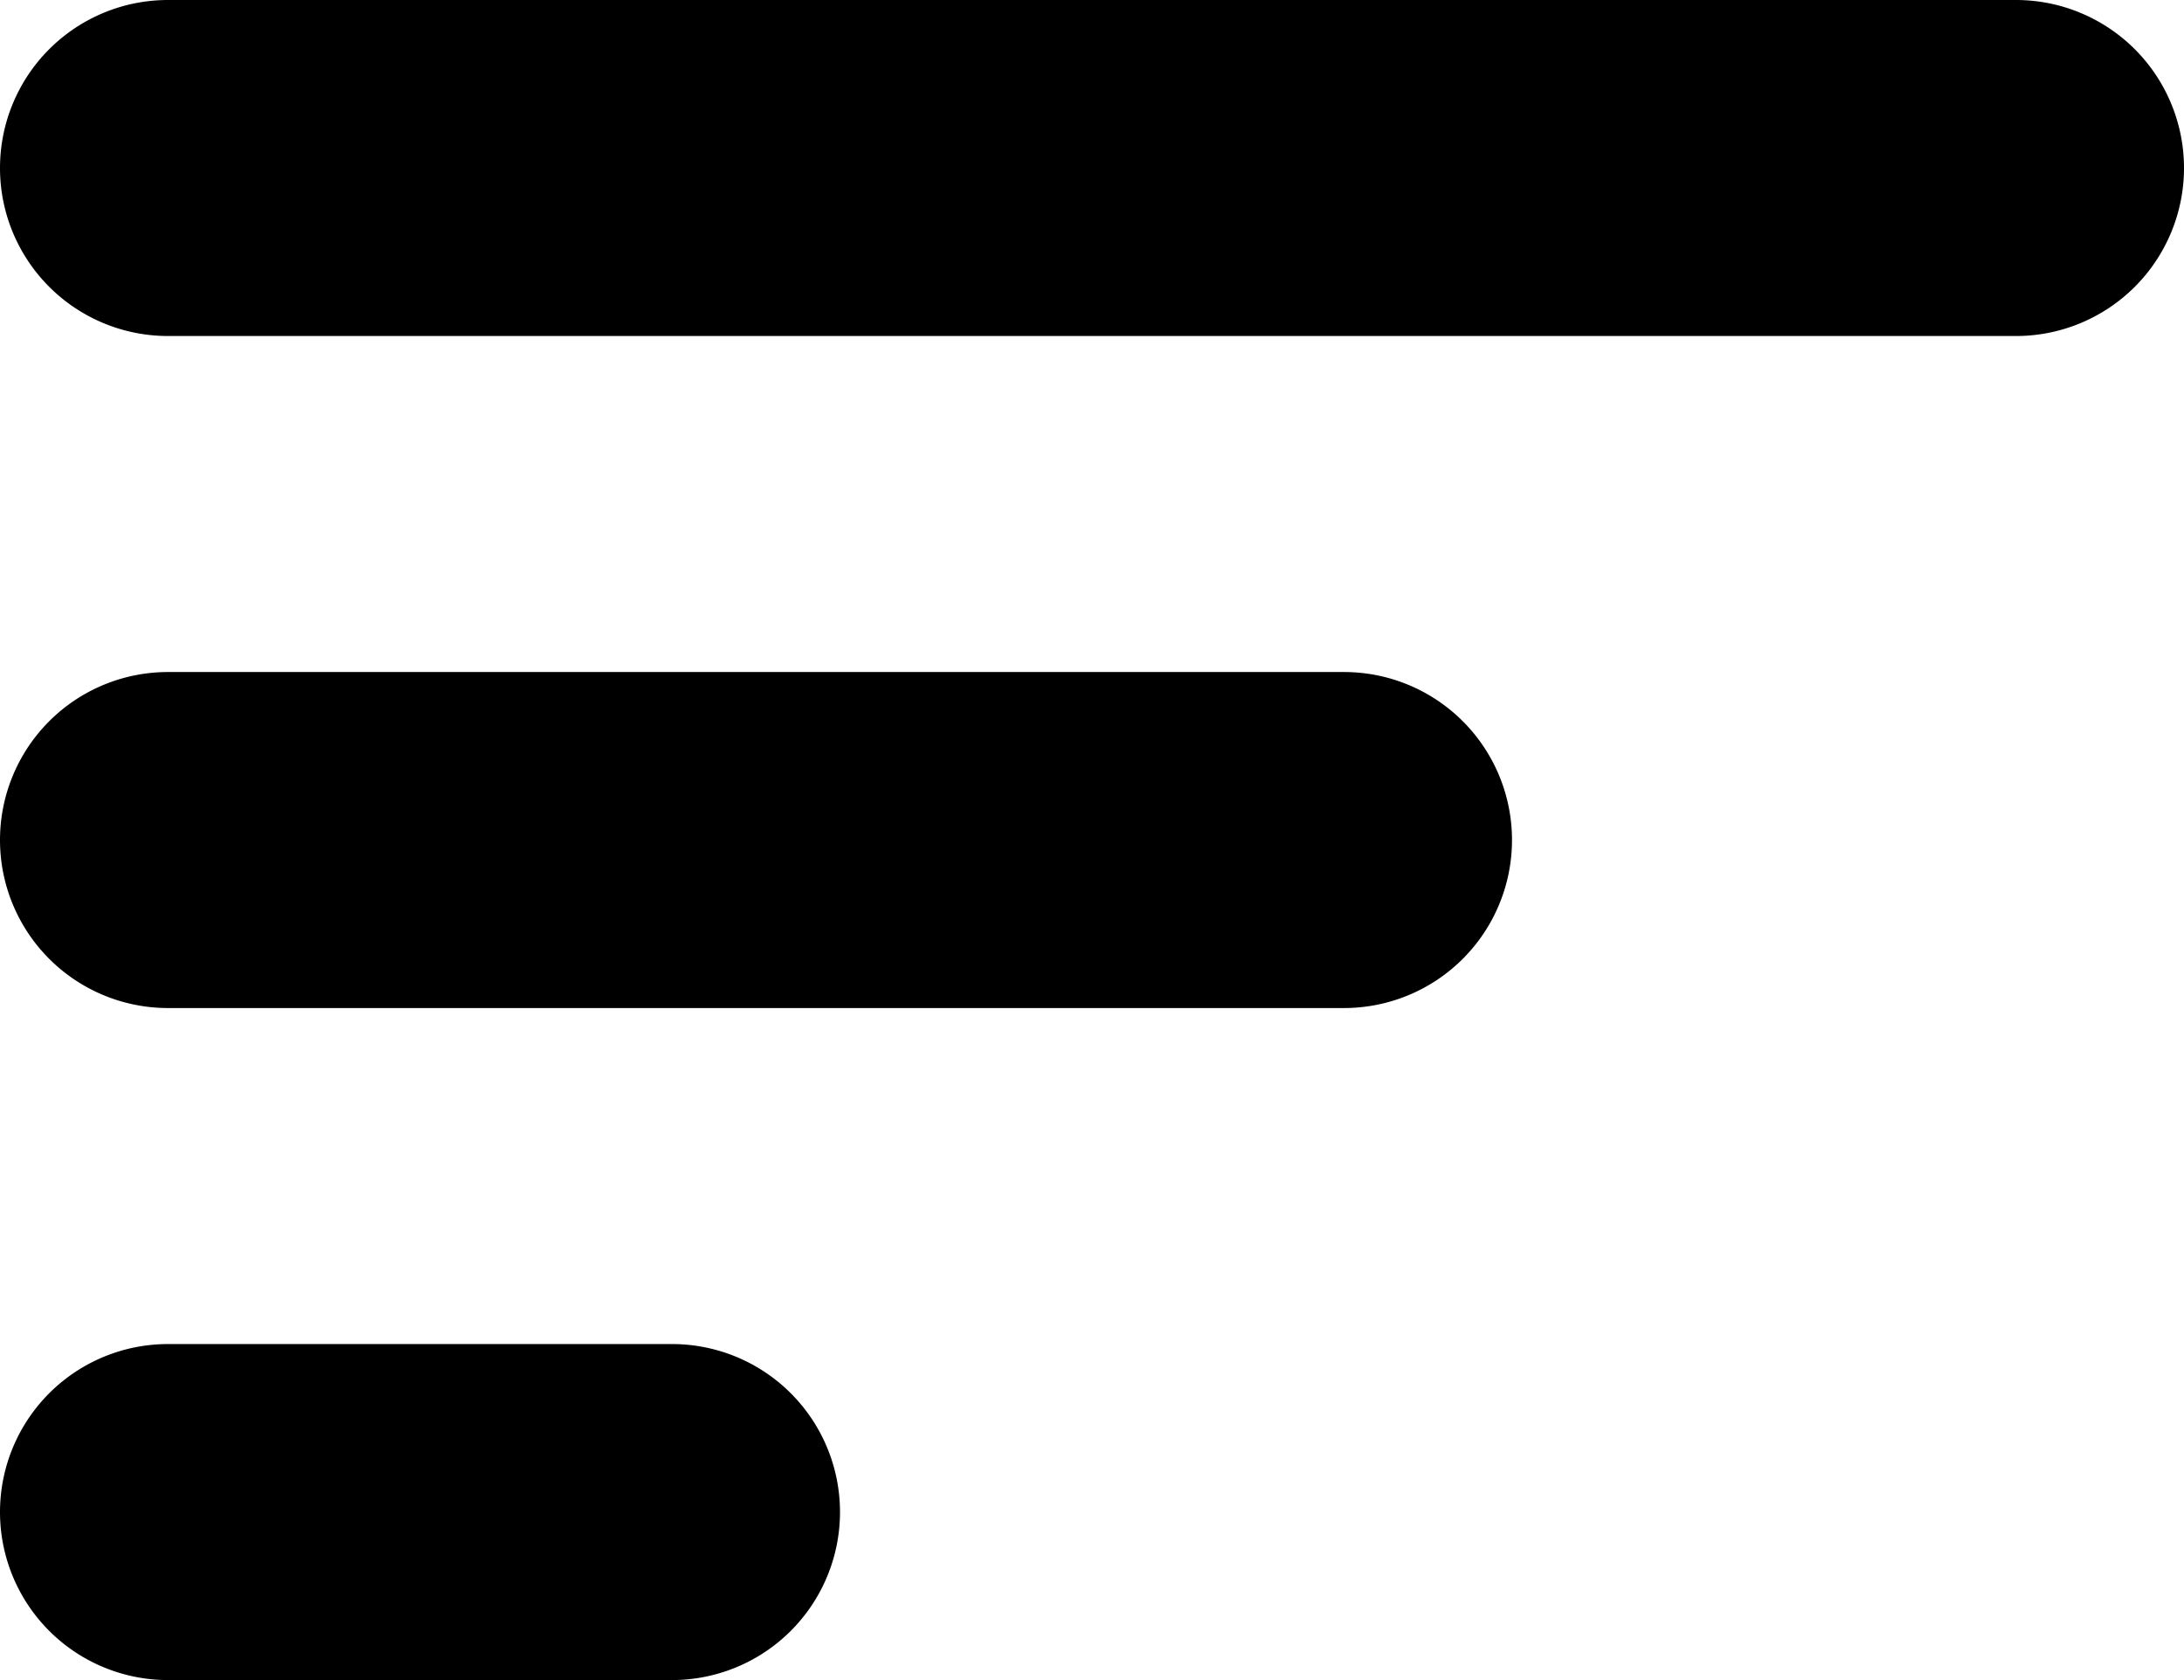
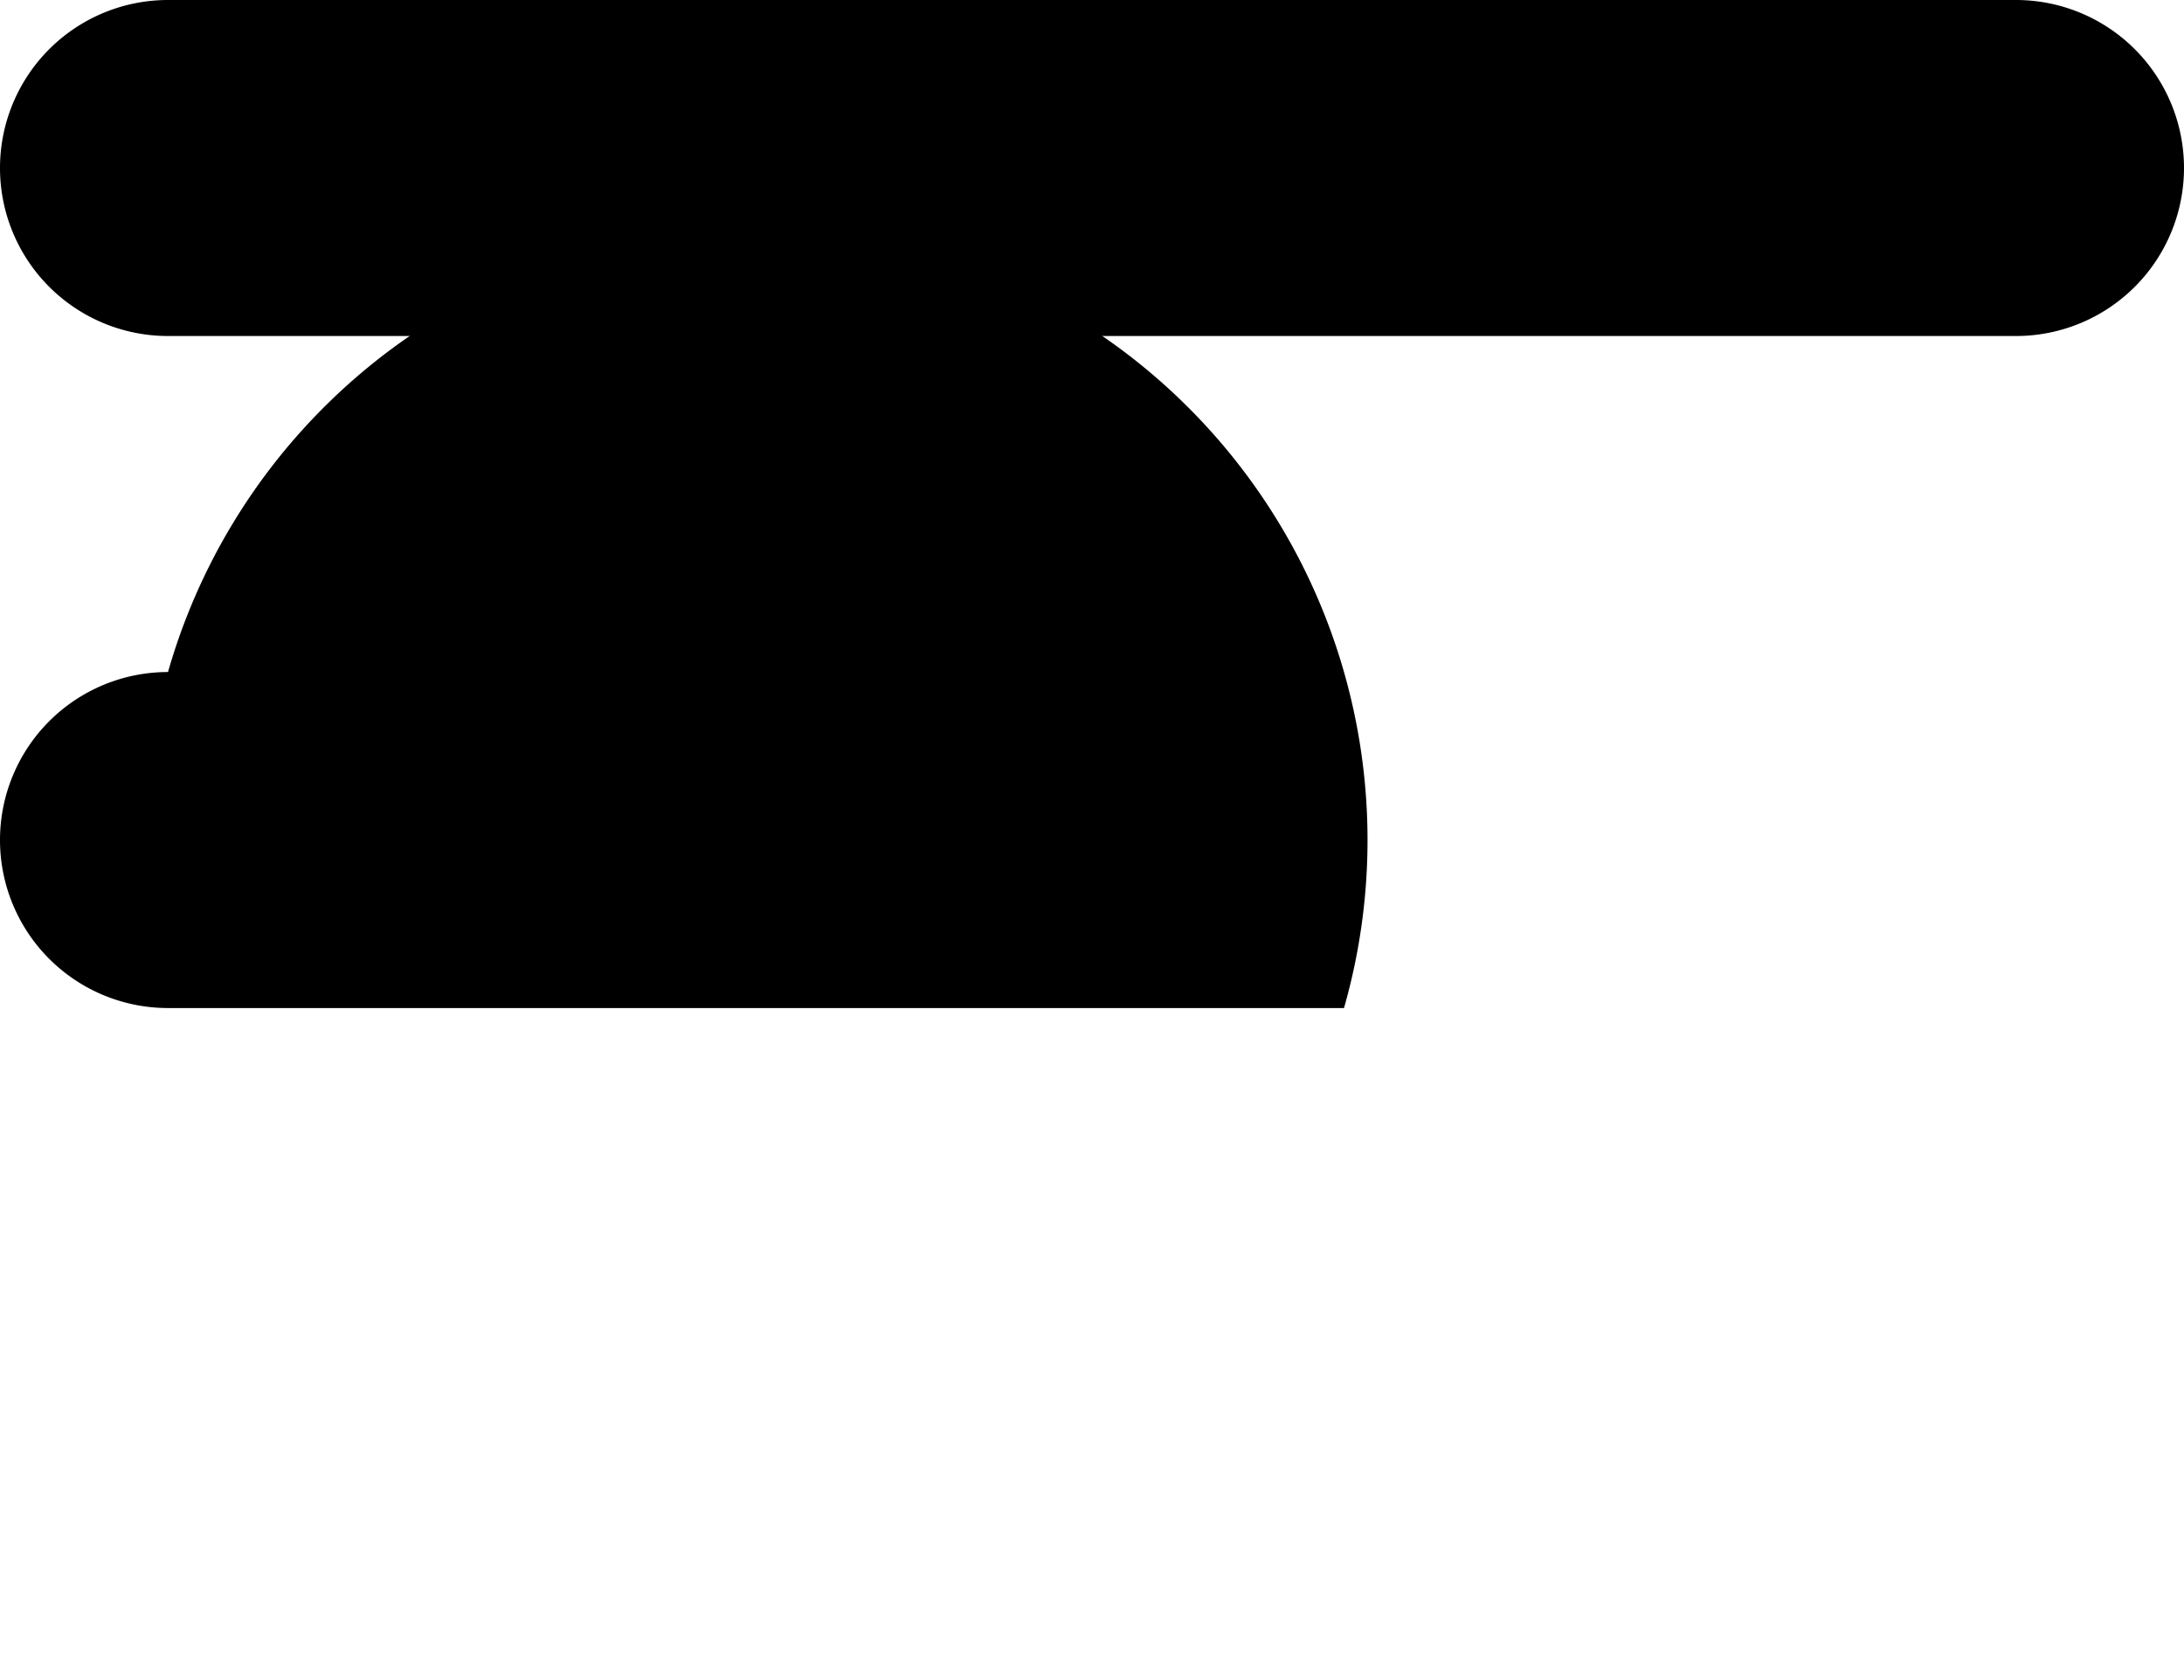
<svg xmlns="http://www.w3.org/2000/svg" viewBox="0 0 13 10">
  <title>sort</title>
  <path d="M1,2A1,1,0,0,1,1,0H12a1,1,0,0,1,0,2Z" />
-   <path d="M1,6A1,1,0,0,1,1,4H8A1,1,0,0,1,8,6Z" />
-   <path d="M1,10A1,1,0,0,1,1,8H4a1,1,0,0,1,0,2Z" />
+   <path d="M1,6A1,1,0,0,1,1,4A1,1,0,0,1,8,6Z" />
</svg>